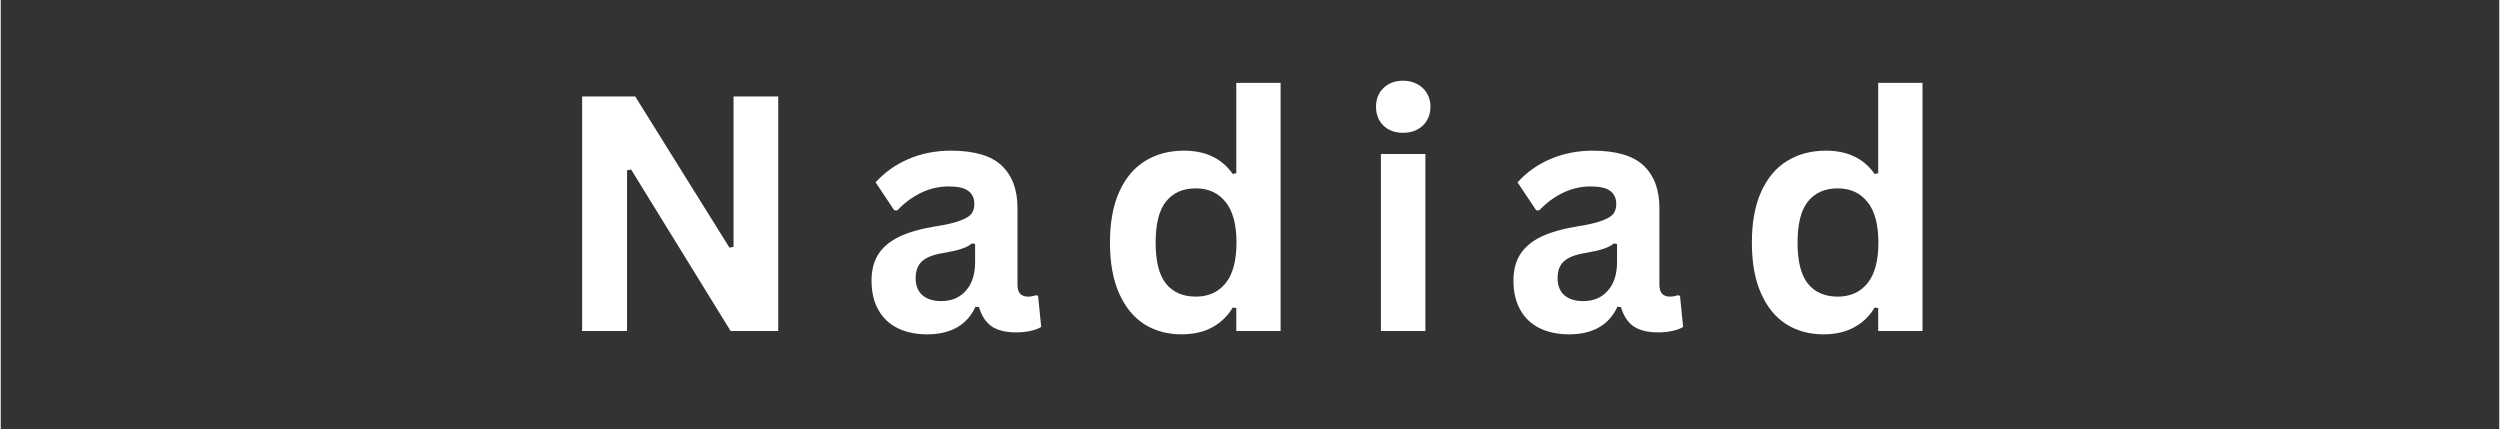
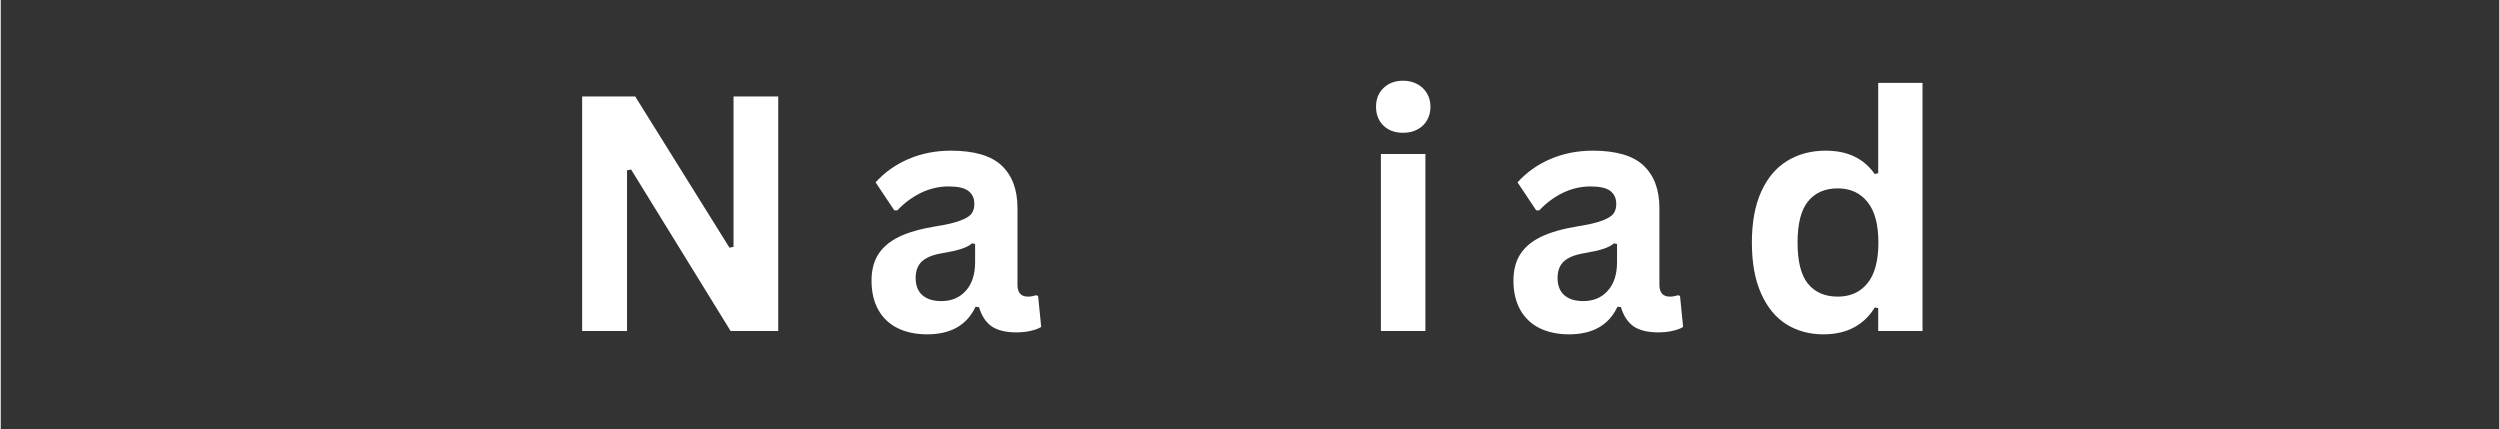
<svg xmlns="http://www.w3.org/2000/svg" width="268" zoomAndPan="magnify" viewBox="0 0 200.88 34.5" height="46" preserveAspectRatio="xMidYMid meet" version="1.0">
  <rect x="0" y="0" width="200.88" height="34.5" fill="#333333" stroke="none" />
  <defs>
    <g />
  </defs>
  <g fill="#ffffff" fill-opacity="1">
    <g transform="translate(44.291, 26.614)">
      <g>
        <path d="M 6.062 0 L 2.453 0 L 2.453 -18.859 L 6.719 -18.859 L 14.297 -6.703 L 14.625 -6.766 L 14.625 -18.859 L 18.219 -18.859 L 18.219 0 L 14.391 0 L 6.391 -12.984 L 6.062 -12.922 Z M 6.062 0 " />
      </g>
    </g>
  </g>
  <g fill="#ffffff" fill-opacity="1">
    <g transform="translate(68.933, 26.614)">
      <g>
        <path d="M 5.547 0.266 C 4.641 0.266 3.848 0.098 3.172 -0.234 C 2.504 -0.566 1.988 -1.055 1.625 -1.703 C 1.258 -2.359 1.078 -3.141 1.078 -4.047 C 1.078 -4.891 1.258 -5.598 1.625 -6.172 C 1.988 -6.742 2.547 -7.211 3.297 -7.578 C 4.055 -7.941 5.047 -8.223 6.266 -8.422 C 7.117 -8.555 7.766 -8.707 8.203 -8.875 C 8.648 -9.039 8.953 -9.223 9.109 -9.422 C 9.266 -9.629 9.344 -9.895 9.344 -10.219 C 9.344 -10.676 9.18 -11.023 8.859 -11.266 C 8.547 -11.504 8.02 -11.625 7.281 -11.625 C 6.488 -11.625 5.734 -11.445 5.016 -11.094 C 4.305 -10.738 3.688 -10.273 3.156 -9.703 L 2.906 -9.703 L 1.406 -11.953 C 2.125 -12.754 3.004 -13.379 4.047 -13.828 C 5.086 -14.273 6.223 -14.5 7.453 -14.5 C 9.336 -14.5 10.703 -14.098 11.547 -13.297 C 12.391 -12.492 12.812 -11.359 12.812 -9.891 L 12.812 -3.719 C 12.812 -3.082 13.094 -2.766 13.656 -2.766 C 13.863 -2.766 14.07 -2.801 14.281 -2.875 L 14.469 -2.828 L 14.719 -0.328 C 14.52 -0.203 14.242 -0.098 13.891 -0.016 C 13.535 0.066 13.148 0.109 12.734 0.109 C 11.879 0.109 11.211 -0.051 10.734 -0.375 C 10.266 -0.707 9.926 -1.223 9.719 -1.922 L 9.438 -1.953 C 8.75 -0.473 7.453 0.266 5.547 0.266 Z M 6.688 -2.406 C 7.508 -2.406 8.164 -2.68 8.656 -3.234 C 9.156 -3.785 9.406 -4.555 9.406 -5.547 L 9.406 -7 L 9.156 -7.047 C 8.945 -6.867 8.664 -6.723 8.312 -6.609 C 7.969 -6.492 7.469 -6.379 6.812 -6.266 C 6.039 -6.141 5.484 -5.922 5.141 -5.609 C 4.797 -5.297 4.625 -4.848 4.625 -4.266 C 4.625 -3.66 4.805 -3.195 5.172 -2.875 C 5.535 -2.562 6.039 -2.406 6.688 -2.406 Z M 6.688 -2.406 " />
      </g>
    </g>
  </g>
  <g fill="#ffffff" fill-opacity="1">
    <g transform="translate(87.9, 26.614)">
      <g>
-         <path d="M 7.031 0.266 C 5.906 0.266 4.91 -0.004 4.047 -0.547 C 3.18 -1.098 2.504 -1.926 2.016 -3.031 C 1.523 -4.133 1.281 -5.492 1.281 -7.109 C 1.281 -8.734 1.531 -10.098 2.031 -11.203 C 2.531 -12.305 3.223 -13.129 4.109 -13.672 C 5.004 -14.223 6.039 -14.5 7.219 -14.5 C 8.102 -14.5 8.867 -14.344 9.516 -14.031 C 10.16 -13.727 10.707 -13.258 11.156 -12.625 L 11.438 -12.688 L 11.438 -19.953 L 15 -19.953 L 15 0 L 11.438 0 L 11.438 -1.844 L 11.156 -1.891 C 10.758 -1.223 10.219 -0.695 9.531 -0.312 C 8.844 0.07 8.008 0.266 7.031 0.266 Z M 8.188 -2.766 C 9.195 -2.766 9.992 -3.125 10.578 -3.844 C 11.16 -4.562 11.453 -5.648 11.453 -7.109 C 11.453 -8.566 11.16 -9.656 10.578 -10.375 C 9.992 -11.102 9.195 -11.469 8.188 -11.469 C 7.145 -11.469 6.344 -11.113 5.781 -10.406 C 5.227 -9.707 4.953 -8.609 4.953 -7.109 C 4.953 -5.609 5.227 -4.508 5.781 -3.812 C 6.344 -3.113 7.145 -2.766 8.188 -2.766 Z M 8.188 -2.766 " />
-       </g>
+         </g>
    </g>
  </g>
  <g fill="#ffffff" fill-opacity="1">
    <g transform="translate(108.917, 26.614)">
      <g>
        <path d="M 3.828 -15.938 C 3.18 -15.938 2.656 -16.129 2.25 -16.516 C 1.852 -16.91 1.656 -17.414 1.656 -18.031 C 1.656 -18.645 1.852 -19.145 2.25 -19.531 C 2.656 -19.926 3.18 -20.125 3.828 -20.125 C 4.266 -20.125 4.648 -20.031 4.984 -19.844 C 5.316 -19.664 5.57 -19.422 5.75 -19.109 C 5.938 -18.797 6.031 -18.438 6.031 -18.031 C 6.031 -17.625 5.938 -17.258 5.75 -16.938 C 5.57 -16.625 5.316 -16.379 4.984 -16.203 C 4.648 -16.023 4.266 -15.938 3.828 -15.938 Z M 2.047 0 L 2.047 -14.234 L 5.625 -14.234 L 5.625 0 Z M 2.047 0 " />
      </g>
    </g>
  </g>
  <g fill="#ffffff" fill-opacity="1">
    <g transform="translate(120.544, 26.614)">
      <g>
        <path d="M 5.547 0.266 C 4.641 0.266 3.848 0.098 3.172 -0.234 C 2.504 -0.566 1.988 -1.055 1.625 -1.703 C 1.258 -2.359 1.078 -3.141 1.078 -4.047 C 1.078 -4.891 1.258 -5.598 1.625 -6.172 C 1.988 -6.742 2.547 -7.211 3.297 -7.578 C 4.055 -7.941 5.047 -8.223 6.266 -8.422 C 7.117 -8.555 7.766 -8.707 8.203 -8.875 C 8.648 -9.039 8.953 -9.223 9.109 -9.422 C 9.266 -9.629 9.344 -9.895 9.344 -10.219 C 9.344 -10.676 9.18 -11.023 8.859 -11.266 C 8.547 -11.504 8.02 -11.625 7.281 -11.625 C 6.488 -11.625 5.734 -11.445 5.016 -11.094 C 4.305 -10.738 3.688 -10.273 3.156 -9.703 L 2.906 -9.703 L 1.406 -11.953 C 2.125 -12.754 3.004 -13.379 4.047 -13.828 C 5.086 -14.273 6.223 -14.5 7.453 -14.5 C 9.336 -14.5 10.703 -14.098 11.547 -13.297 C 12.391 -12.492 12.812 -11.359 12.812 -9.891 L 12.812 -3.719 C 12.812 -3.082 13.094 -2.766 13.656 -2.766 C 13.863 -2.766 14.07 -2.801 14.281 -2.875 L 14.469 -2.828 L 14.719 -0.328 C 14.52 -0.203 14.242 -0.098 13.891 -0.016 C 13.535 0.066 13.148 0.109 12.734 0.109 C 11.879 0.109 11.211 -0.051 10.734 -0.375 C 10.266 -0.707 9.926 -1.223 9.719 -1.922 L 9.438 -1.953 C 8.75 -0.473 7.453 0.266 5.547 0.266 Z M 6.688 -2.406 C 7.508 -2.406 8.164 -2.68 8.656 -3.234 C 9.156 -3.785 9.406 -4.555 9.406 -5.547 L 9.406 -7 L 9.156 -7.047 C 8.945 -6.867 8.664 -6.723 8.312 -6.609 C 7.969 -6.492 7.469 -6.379 6.812 -6.266 C 6.039 -6.141 5.484 -5.922 5.141 -5.609 C 4.797 -5.297 4.625 -4.848 4.625 -4.266 C 4.625 -3.66 4.805 -3.195 5.172 -2.875 C 5.535 -2.562 6.039 -2.406 6.688 -2.406 Z M 6.688 -2.406 " />
      </g>
    </g>
  </g>
  <g fill="#ffffff" fill-opacity="1">
    <g transform="translate(139.51, 26.614)">
      <g>
        <path d="M 7.031 0.266 C 5.906 0.266 4.91 -0.004 4.047 -0.547 C 3.18 -1.098 2.504 -1.926 2.016 -3.031 C 1.523 -4.133 1.281 -5.492 1.281 -7.109 C 1.281 -8.734 1.531 -10.098 2.031 -11.203 C 2.531 -12.305 3.223 -13.129 4.109 -13.672 C 5.004 -14.223 6.039 -14.5 7.219 -14.5 C 8.102 -14.5 8.867 -14.344 9.516 -14.031 C 10.16 -13.727 10.707 -13.258 11.156 -12.625 L 11.438 -12.688 L 11.438 -19.953 L 15 -19.953 L 15 0 L 11.438 0 L 11.438 -1.844 L 11.156 -1.891 C 10.758 -1.223 10.219 -0.695 9.531 -0.312 C 8.844 0.07 8.008 0.266 7.031 0.266 Z M 8.188 -2.766 C 9.195 -2.766 9.992 -3.125 10.578 -3.844 C 11.16 -4.562 11.453 -5.648 11.453 -7.109 C 11.453 -8.566 11.16 -9.656 10.578 -10.375 C 9.992 -11.102 9.195 -11.469 8.188 -11.469 C 7.145 -11.469 6.344 -11.113 5.781 -10.406 C 5.227 -9.707 4.953 -8.609 4.953 -7.109 C 4.953 -5.609 5.227 -4.508 5.781 -3.812 C 6.344 -3.113 7.145 -2.766 8.188 -2.766 Z M 8.188 -2.766 " />
      </g>
    </g>
  </g>
</svg>